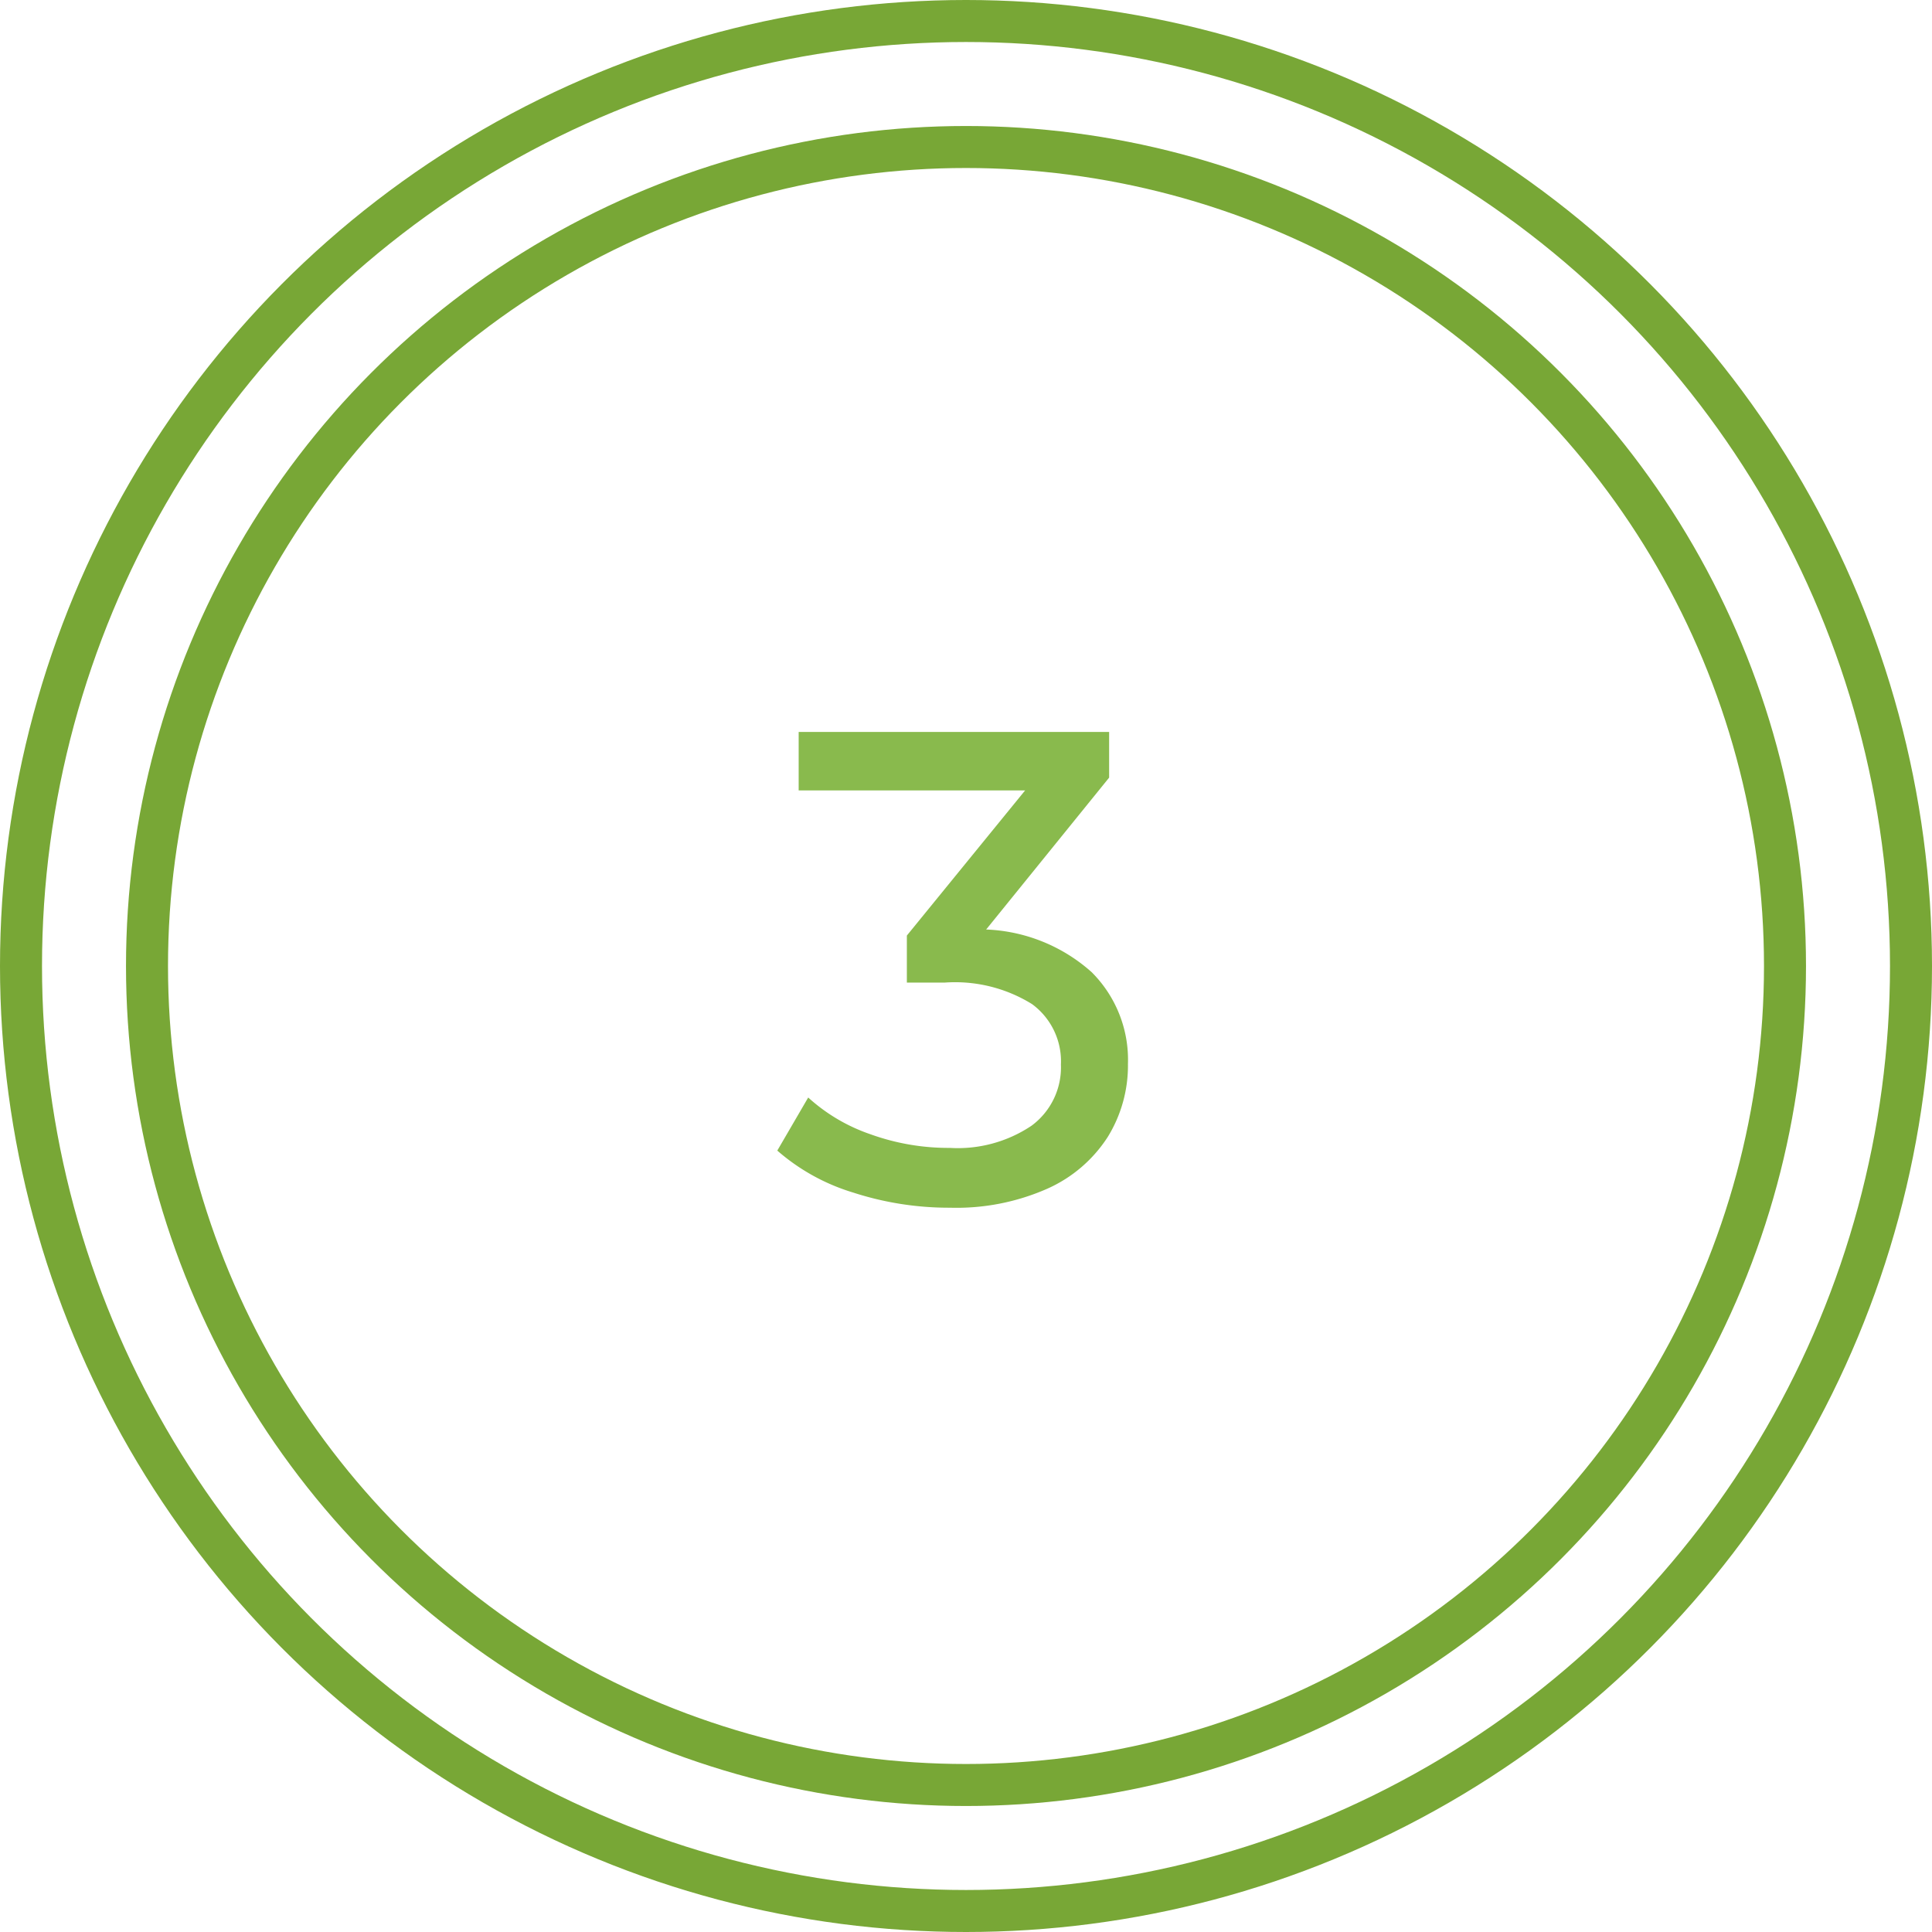
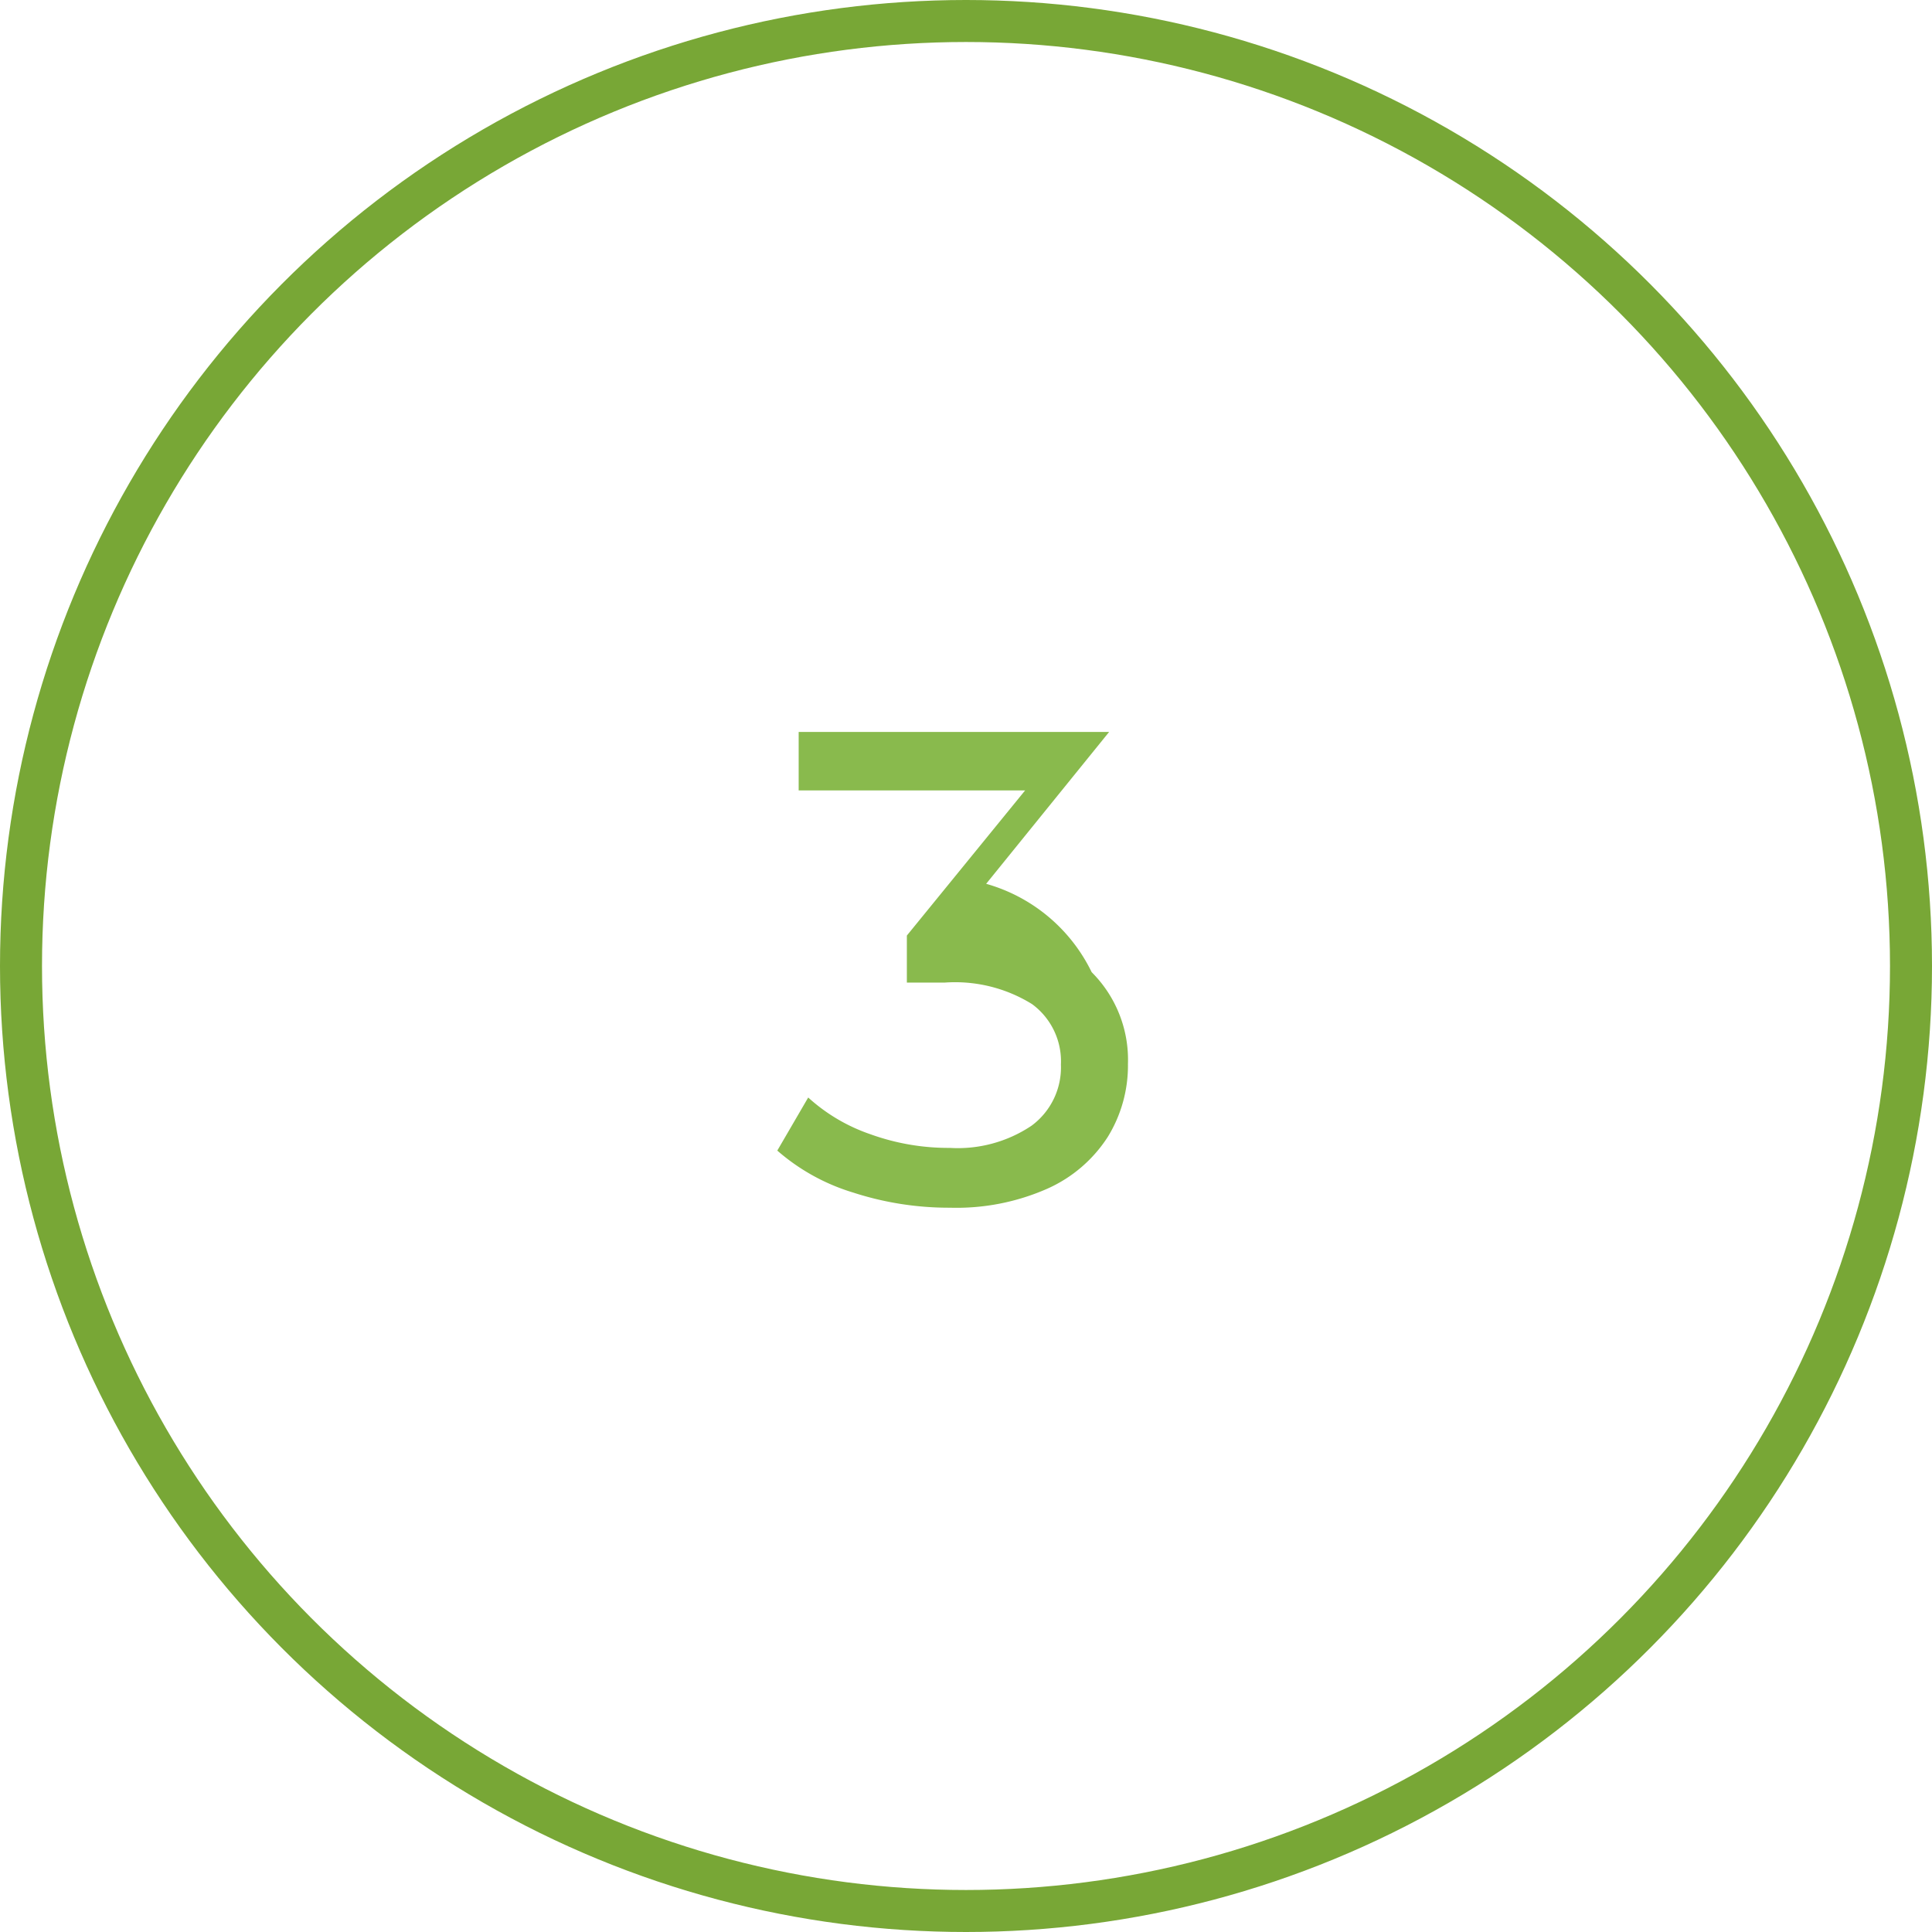
<svg xmlns="http://www.w3.org/2000/svg" width="46" height="46" viewBox="0 0 46 46">
  <g id="グループ_342" data-name="グループ 342" transform="translate(-872 1138)">
    <g id="楕円形_23" data-name="楕円形 23" transform="translate(872 -1138)" fill="none" stroke="#78a736" stroke-miterlimit="10" stroke-width="1">
      <circle cx="23" cy="23" r="23" stroke="none" />
      <circle cx="23" cy="23" r="22.5" fill="none" />
    </g>
    <g id="楕円形_24" data-name="楕円形 24" transform="translate(875 -1135)" fill="none" stroke="#78a736" stroke-miterlimit="10" stroke-width="1">
      <circle cx="20" cy="20" r="20" stroke="none" />
-       <circle cx="20" cy="20" r="19.5" fill="none" />
    </g>
    <g id="グループ_341" data-name="グループ 341">
      <g id="グループ_340" data-name="グループ 340">
-         <path id="パス_4446" data-name="パス 4446" d="M897.992-1114.853a2.945,2.945,0,0,1,.864,2.184,3.241,3.241,0,0,1-.479,1.736,3.314,3.314,0,0,1-1.433,1.232,5.358,5.358,0,0,1-2.328.456,7.379,7.379,0,0,1-2.3-.36,4.9,4.9,0,0,1-1.809-1l.736-1.264a4.236,4.236,0,0,0,1.473.872,5.48,5.48,0,0,0,1.9.328,3.155,3.155,0,0,0,1.944-.528,1.726,1.726,0,0,0,.7-1.456,1.689,1.689,0,0,0-.688-1.44,3.478,3.478,0,0,0-2.08-.512h-.9v-1.12l2.816-3.456h-5.392v-1.392h7.392v1.088l-2.928,3.616A4,4,0,0,1,897.992-1114.853Z" fill="#89ba4d" />
+         <path id="パス_4446" data-name="パス 4446" d="M897.992-1114.853a2.945,2.945,0,0,1,.864,2.184,3.241,3.241,0,0,1-.479,1.736,3.314,3.314,0,0,1-1.433,1.232,5.358,5.358,0,0,1-2.328.456,7.379,7.379,0,0,1-2.3-.36,4.9,4.9,0,0,1-1.809-1l.736-1.264a4.236,4.236,0,0,0,1.473.872,5.48,5.48,0,0,0,1.9.328,3.155,3.155,0,0,0,1.944-.528,1.726,1.726,0,0,0,.7-1.456,1.689,1.689,0,0,0-.688-1.44,3.478,3.478,0,0,0-2.08-.512h-.9v-1.12l2.816-3.456h-5.392v-1.392h7.392l-2.928,3.616A4,4,0,0,1,897.992-1114.853Z" fill="#89ba4d" />
      </g>
    </g>
  </g>
</svg>